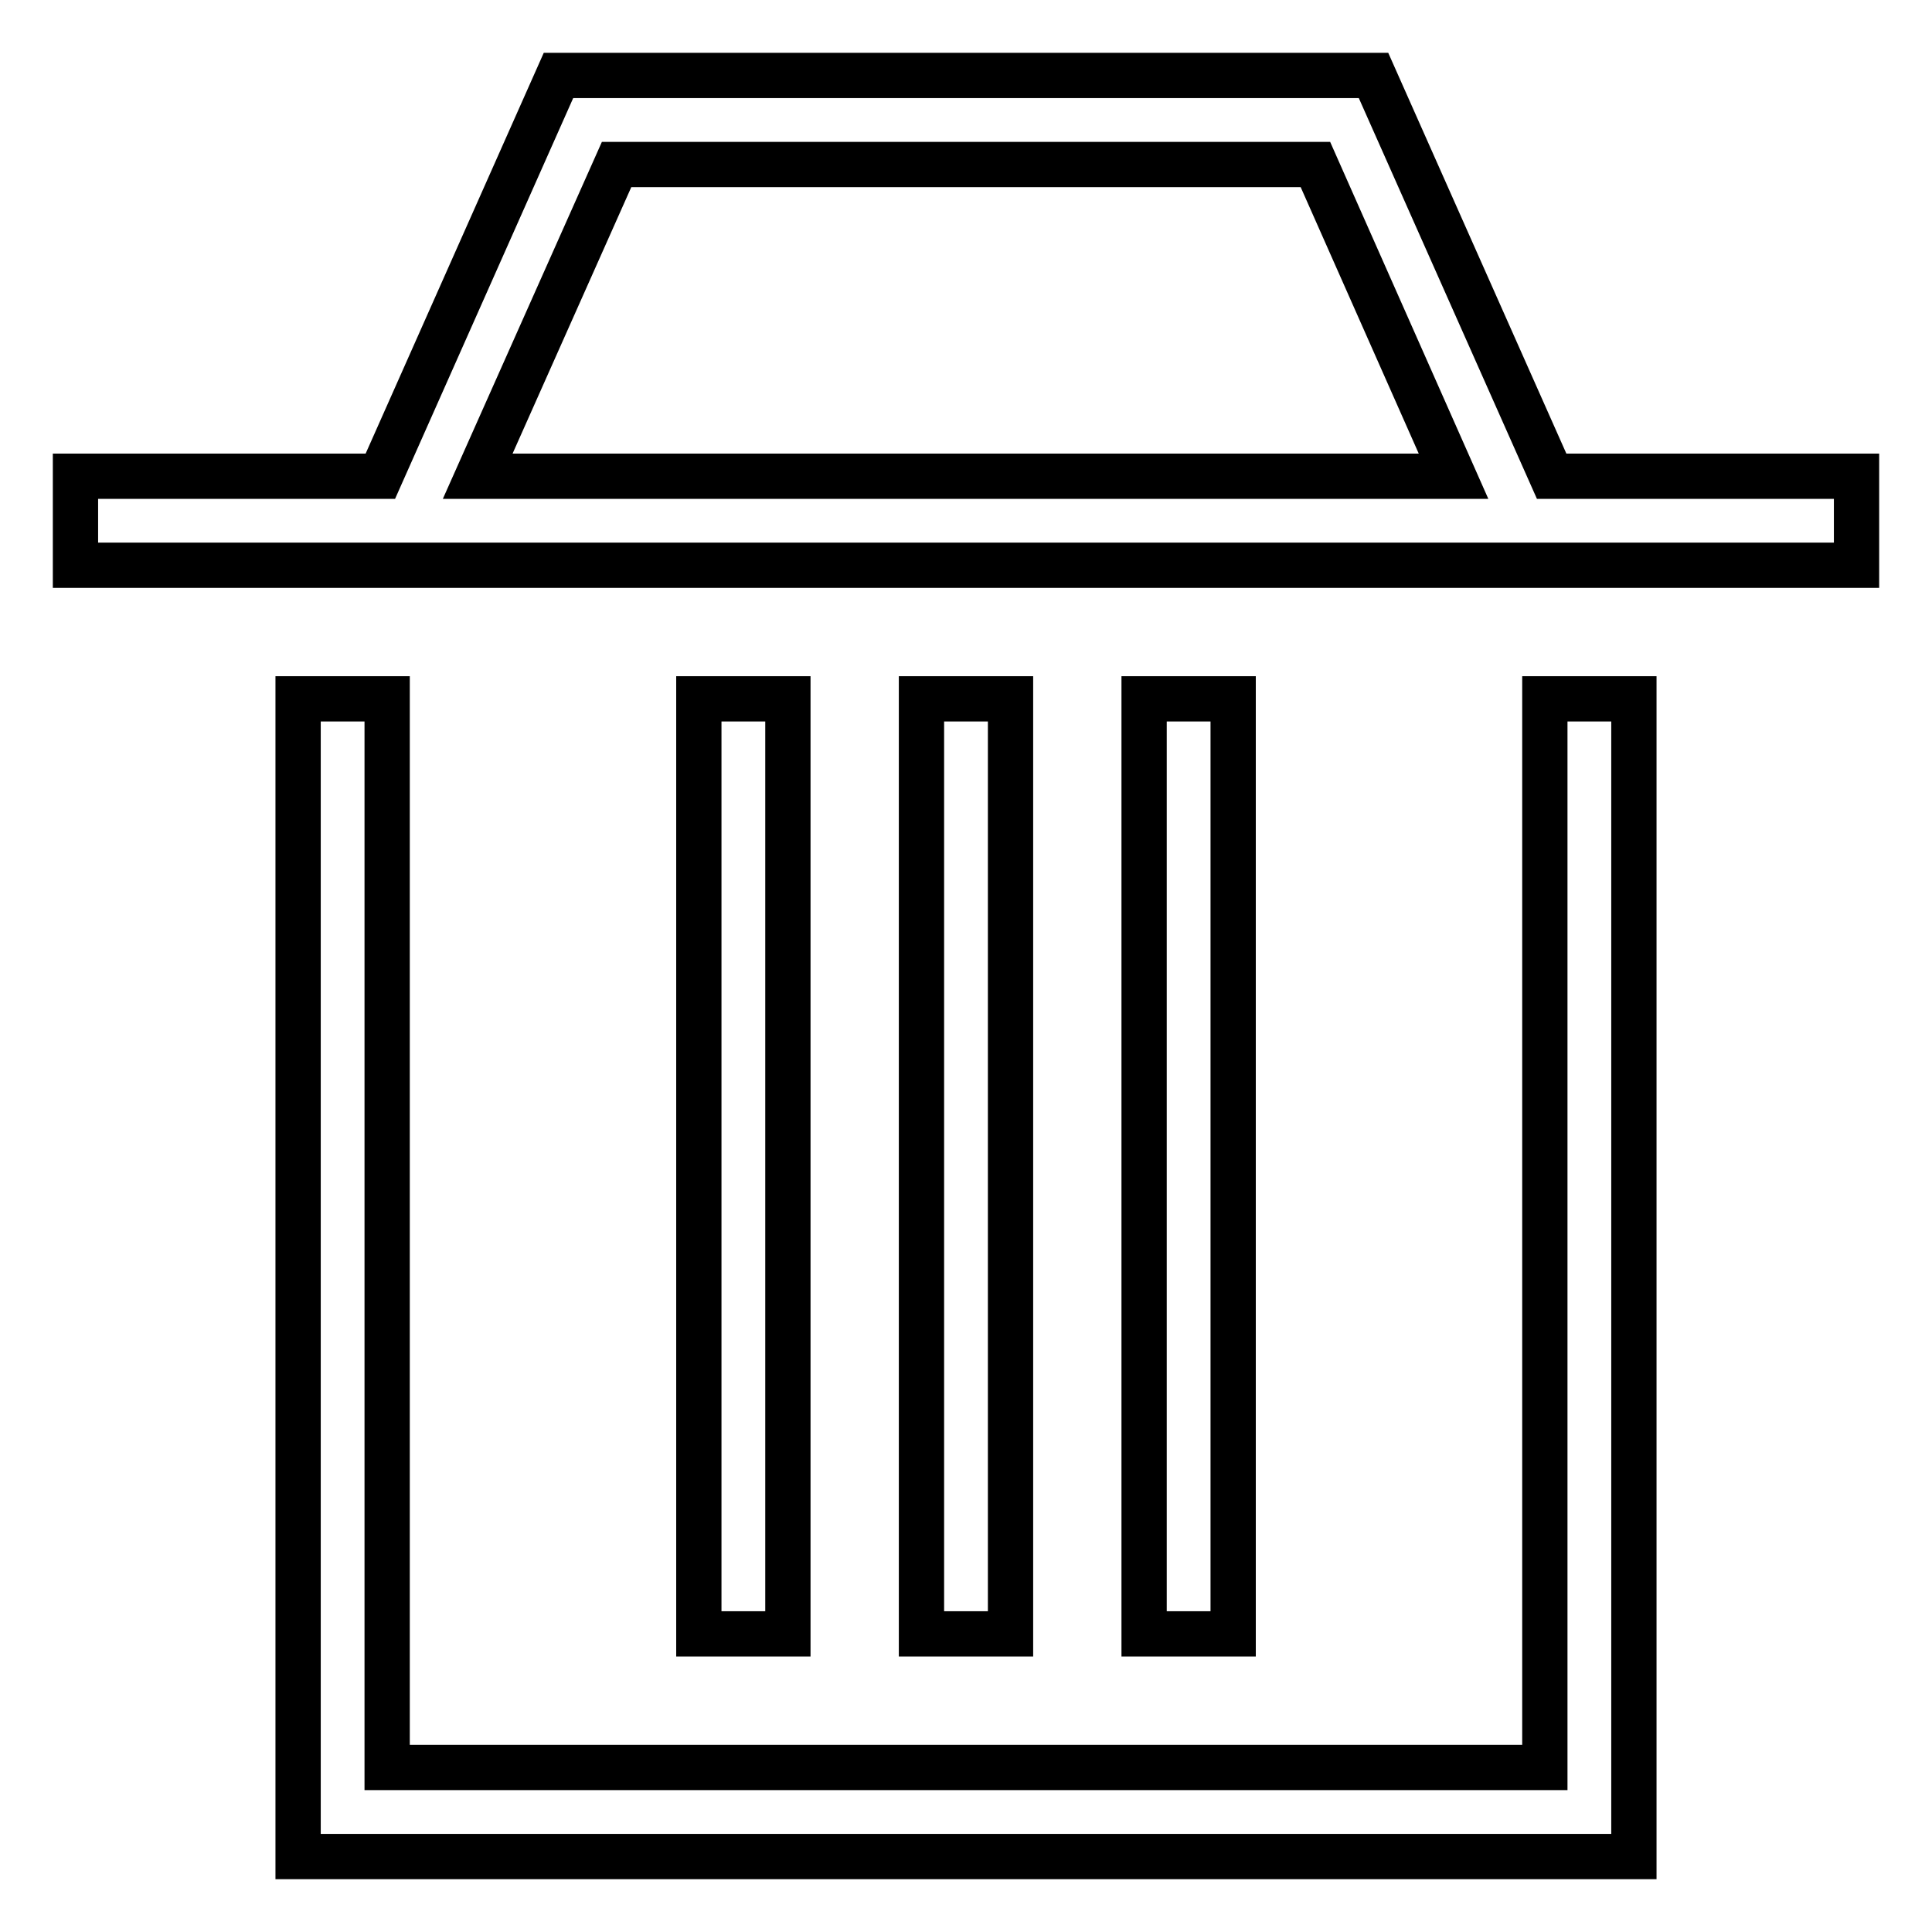
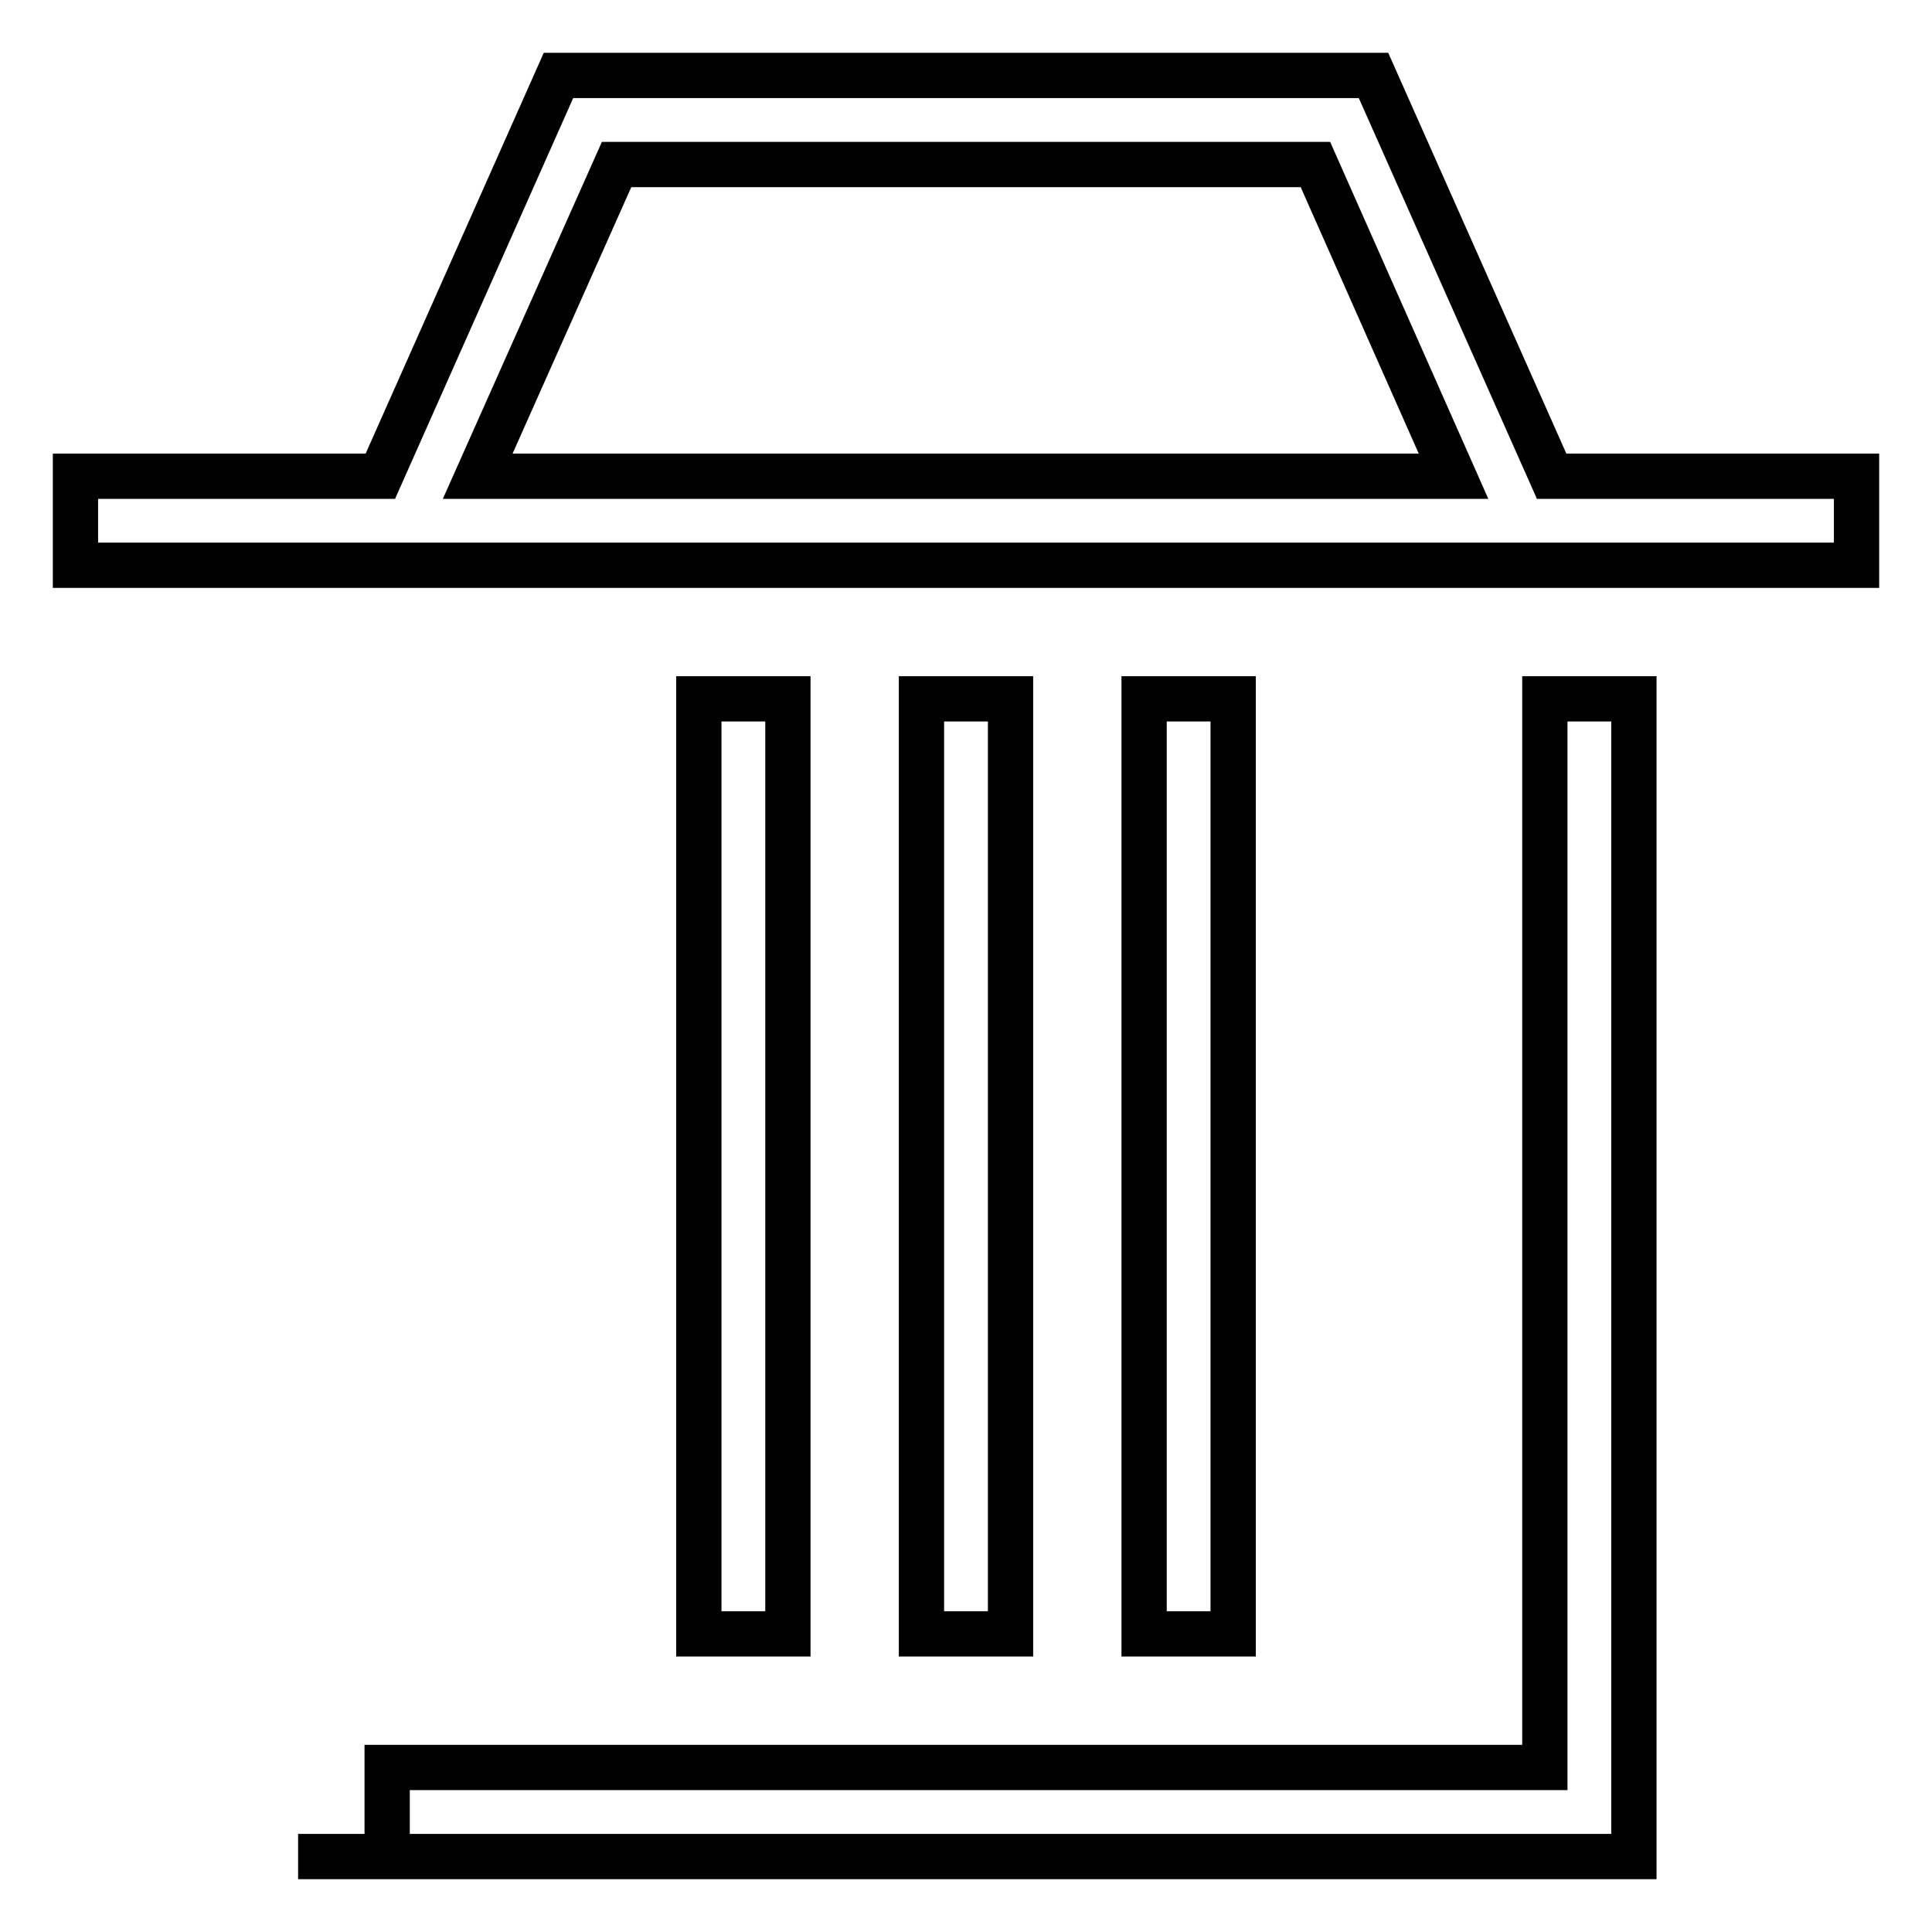
<svg xmlns="http://www.w3.org/2000/svg" version="1.1" x="0px" y="0px" viewBox="0 0 256 256" enable-background="new 0 0 256 256" xml:space="preserve">
  <g>
-     <path stroke-width="6" fill-opacity="0" stroke="#000000" d="M246,74.9H10V63.1h40.4L74,10h108l23.6,53.1H246V74.9z M174.3,21.8H81.7L63.3,63.1h129.3L174.3,21.8z  M104.4,92.6v123.9H92.6V92.6H104.4z M133.9,92.6v123.9h-11.8V92.6H133.9z M163.4,92.6v123.9h-11.8V92.6H163.4z M51.3,234.2h153.4 V92.6h11.8V246h-5.9h-5.9H51.3H39.5V92.6h11.8V234.2z" />
+     <path stroke-width="6" fill-opacity="0" stroke="#000000" d="M246,74.9H10V63.1h40.4L74,10h108l23.6,53.1H246V74.9z M174.3,21.8H81.7L63.3,63.1h129.3L174.3,21.8z  M104.4,92.6v123.9H92.6V92.6H104.4z M133.9,92.6v123.9h-11.8V92.6H133.9z M163.4,92.6v123.9h-11.8V92.6H163.4z M51.3,234.2h153.4 V92.6h11.8V246h-5.9h-5.9H51.3H39.5h11.8V234.2z" />
  </g>
</svg>